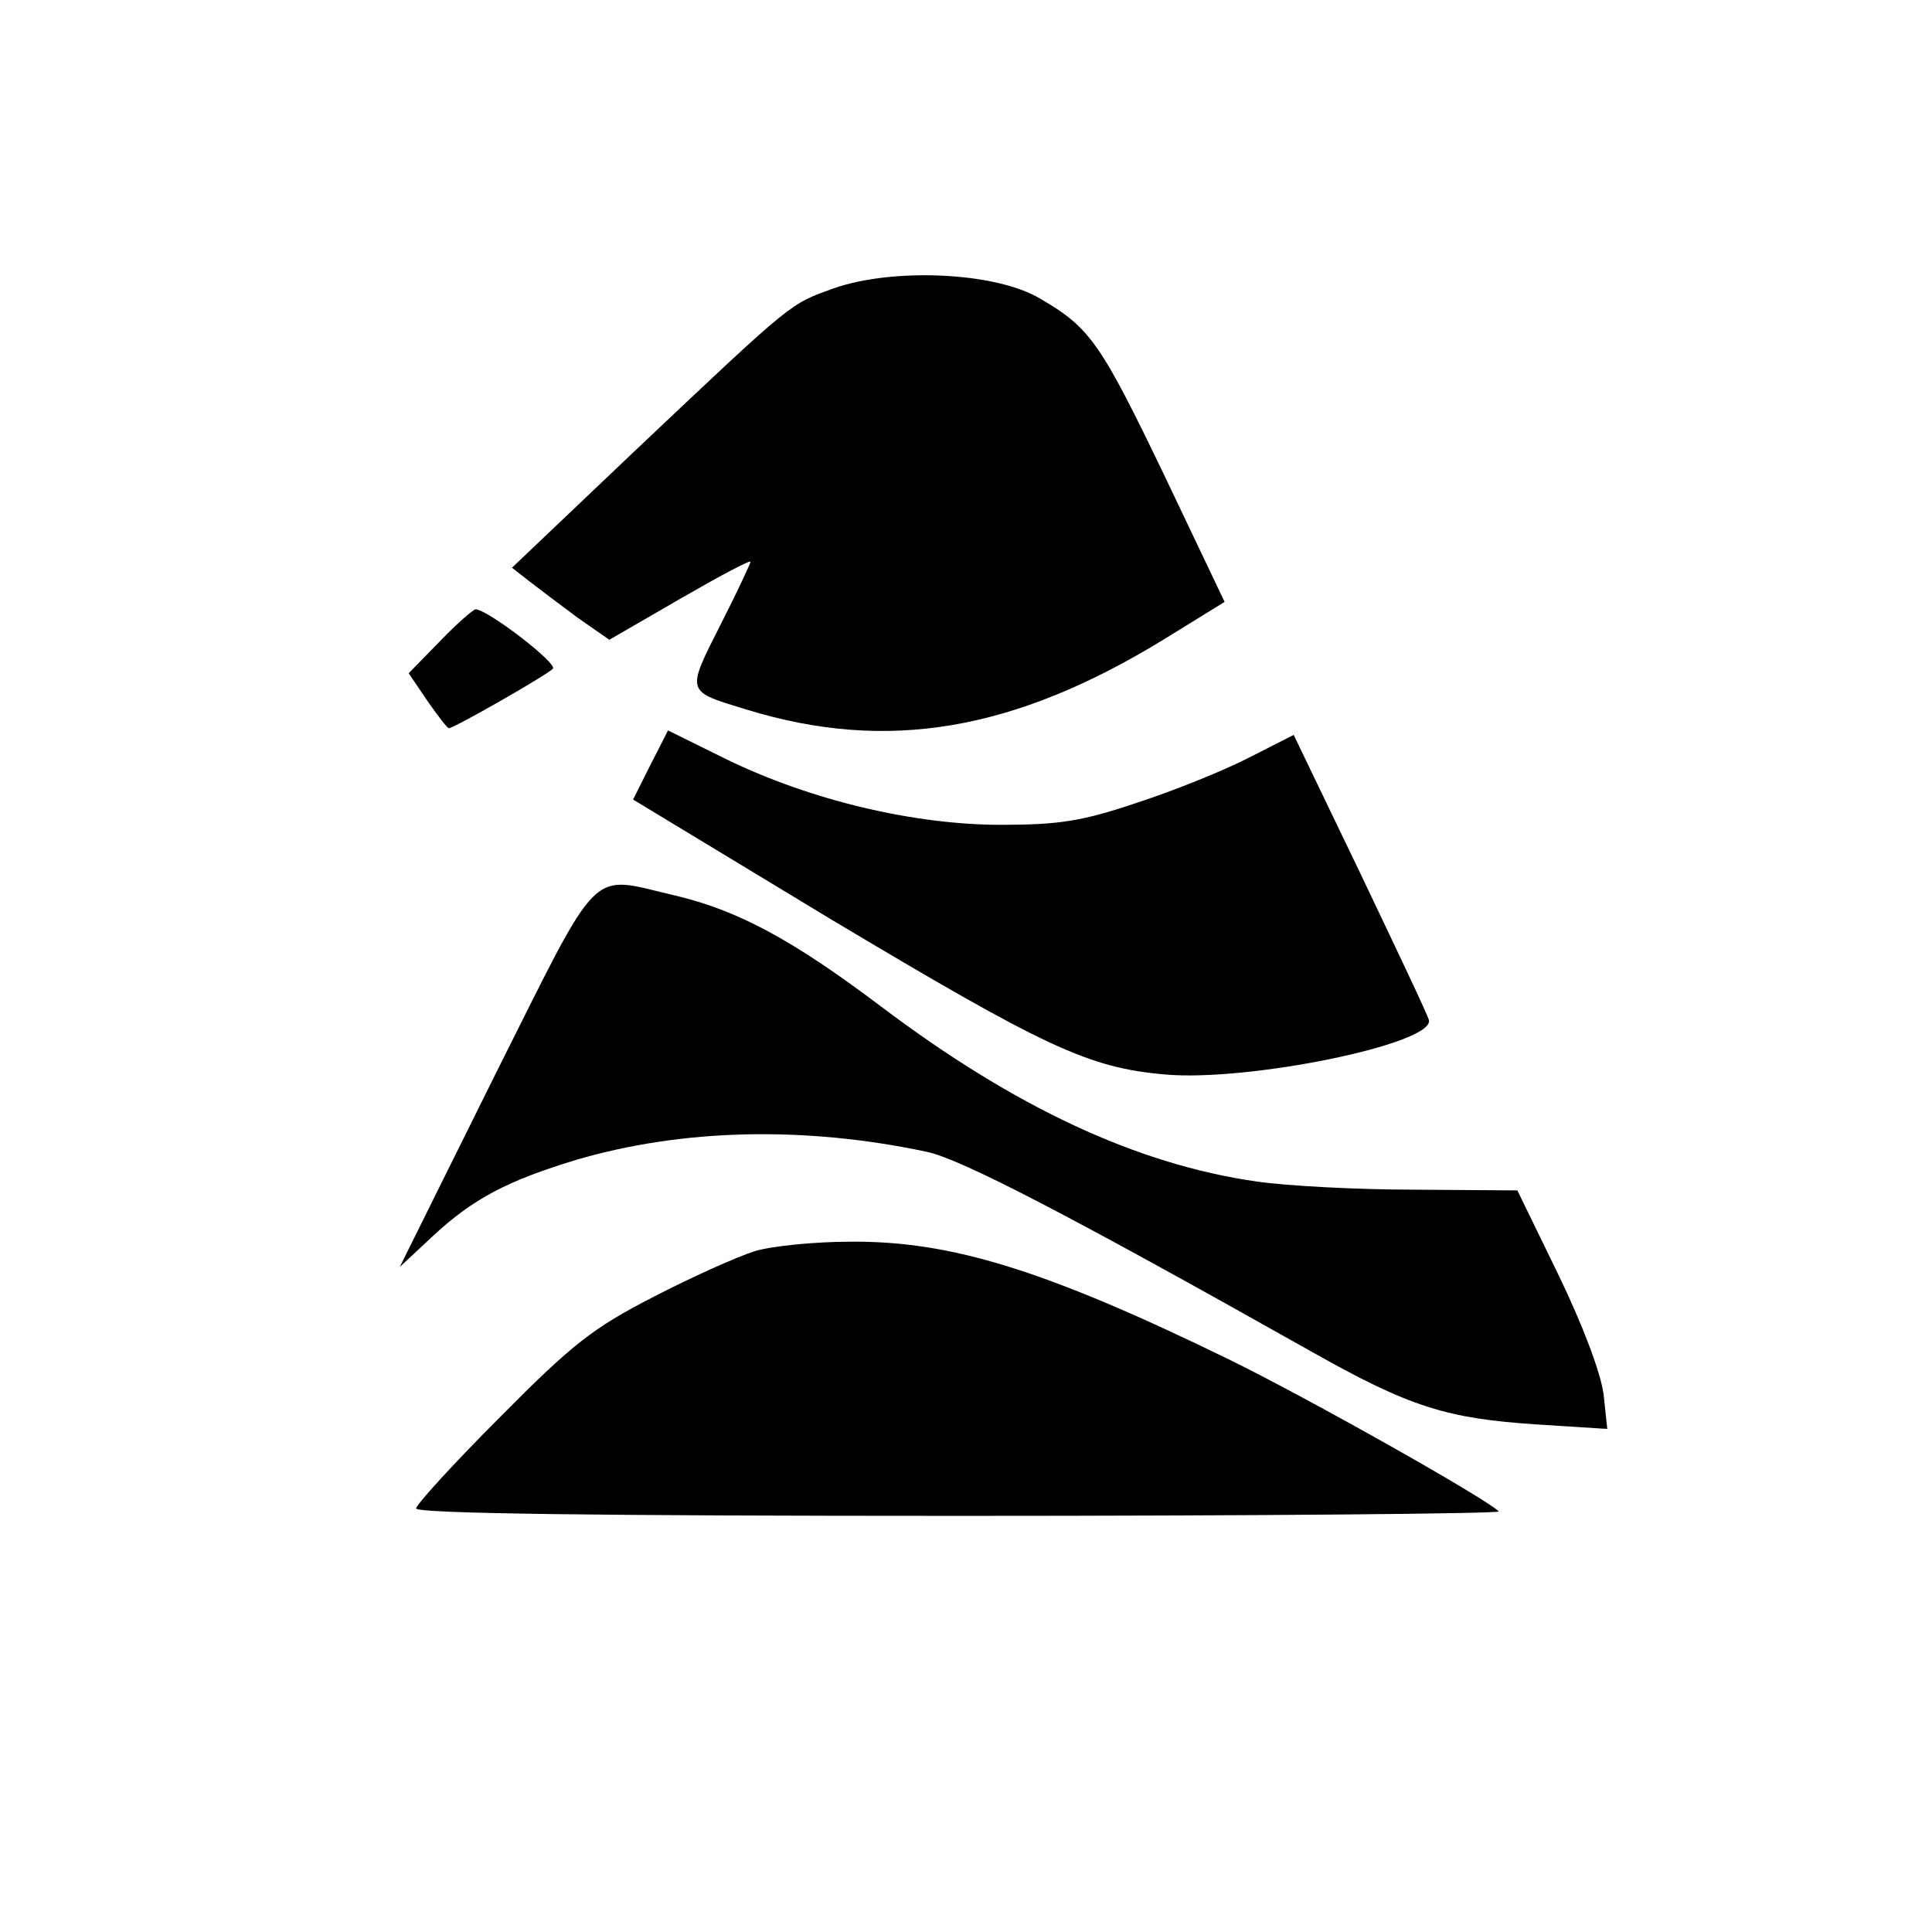
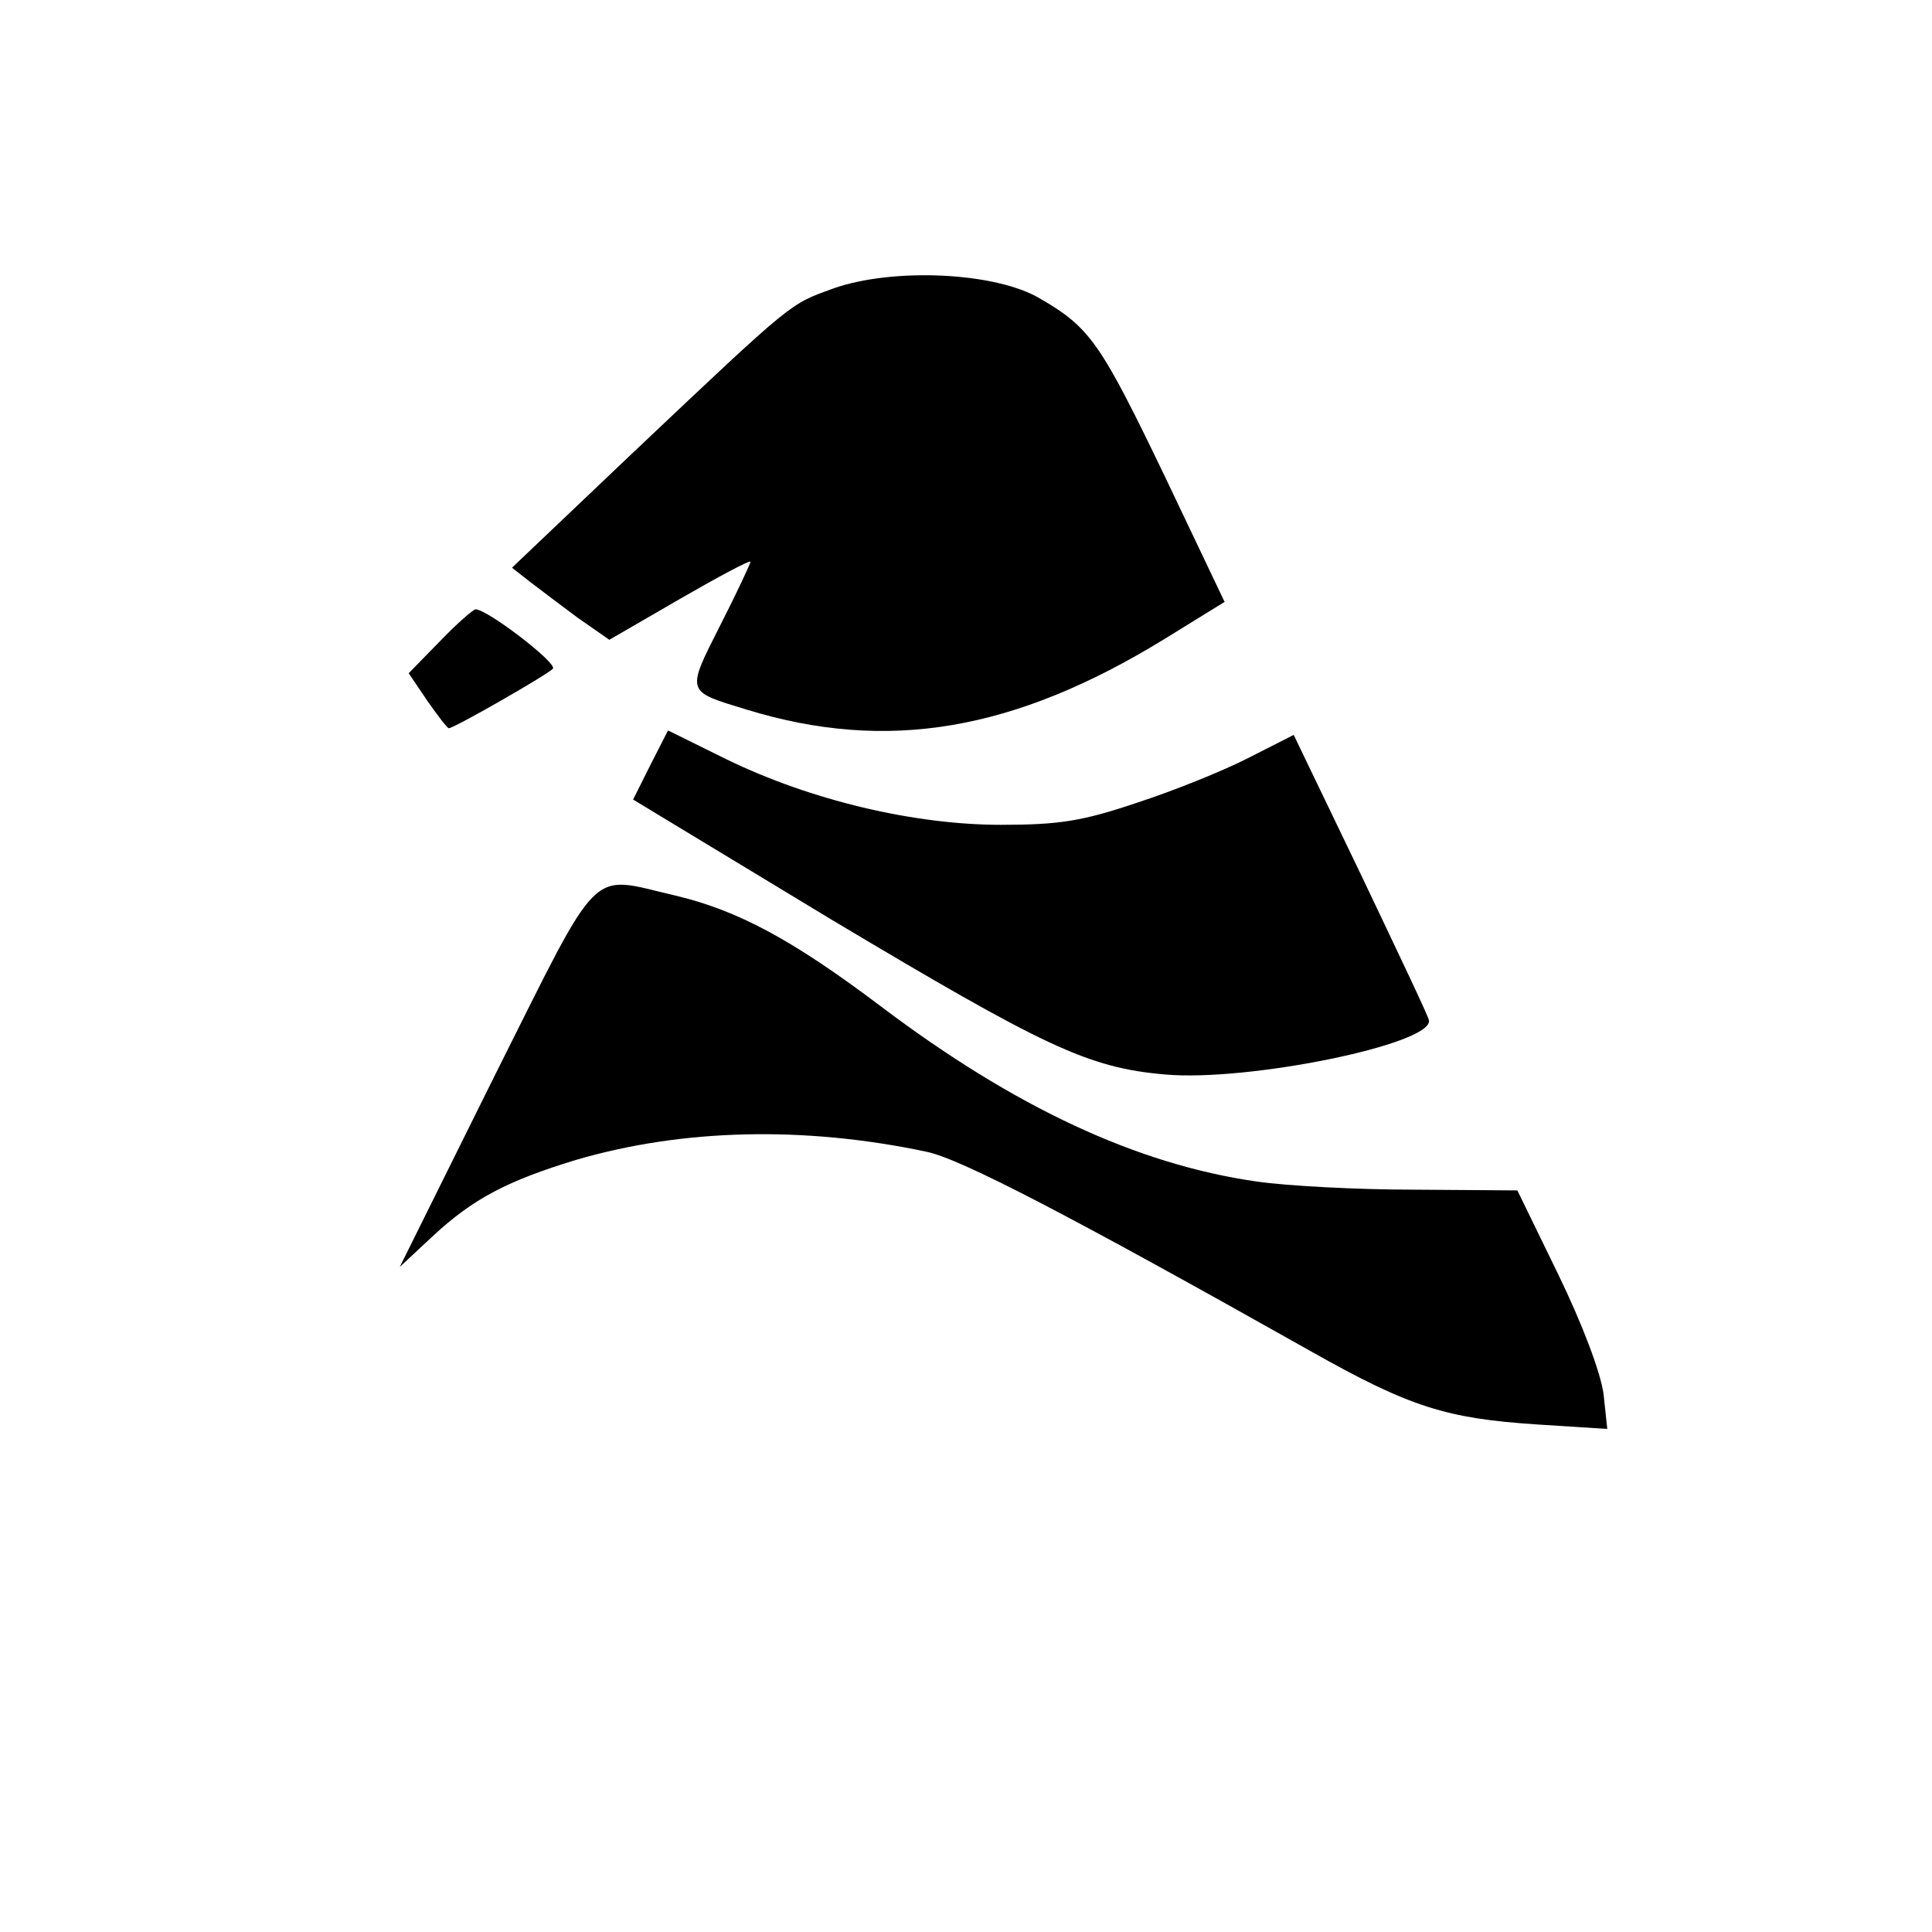
<svg xmlns="http://www.w3.org/2000/svg" version="1.0" width="260pt" height="260pt" viewBox="0 0 260 260" preserveAspectRatio="xMidYMid meet">
  <g transform="translate(0,260) scale(0.1,-0.1)" fill="#000000" stroke="none">
    <path d="M1122 2212 c-60 -22 -51 -14 -270 -221 l-163 -155 23 -18 c13 -10 42 -32 65 -49 l43 -30 95 55 c52 30 95 53 95 50 0 -2 -18 -41 -41 -86 -46 -91 -46 -88 36 -113 189 -58 360 -29 562 95 l81 50 -80 168 c-87 181 -101 201 -168 240 -60 36 -198 42 -278 14z" />
    <path d="M592 1737 l-42 -43 25 -37 c14 -20 27 -37 29 -37 7 0 131 71 140 80 7 7 -88 80 -104 80 -3 0 -25 -19 -48 -43z" />
    <path d="M875 1570 l-23 -46 266 -161 c288 -172 346 -200 450 -209 112 -10 361 41 355 73 -1 6 -43 94 -92 197 l-90 187 -61 -31 c-33 -17 -100 -44 -149 -60 -74 -25 -105 -30 -184 -30 -117 0 -256 33 -369 88 l-79 39 -24 -47z" />
    <path d="M666 1153 l-128 -258 45 42 c54 50 100 74 192 102 143 42 307 46 472 11 47 -10 193 -86 518 -269 133 -75 182 -90 304 -98 l94 -6 -5 47 c-4 29 -28 93 -61 161 l-55 113 -139 1 c-76 0 -171 5 -212 11 -161 23 -326 100 -506 236 -118 89 -192 129 -277 149 -117 27 -97 47 -242 -242z" />
-     <path d="M1015 916 c-22 -7 -83 -34 -135 -61 -82 -42 -110 -64 -207 -162 -62 -62 -113 -118 -113 -123 0 -7 253 -10 732 -10 402 0 729 3 725 6 -18 18 -258 153 -362 204 -248 121 -375 160 -510 159 -49 0 -108 -6 -130 -13z" />
  </g>
</svg>